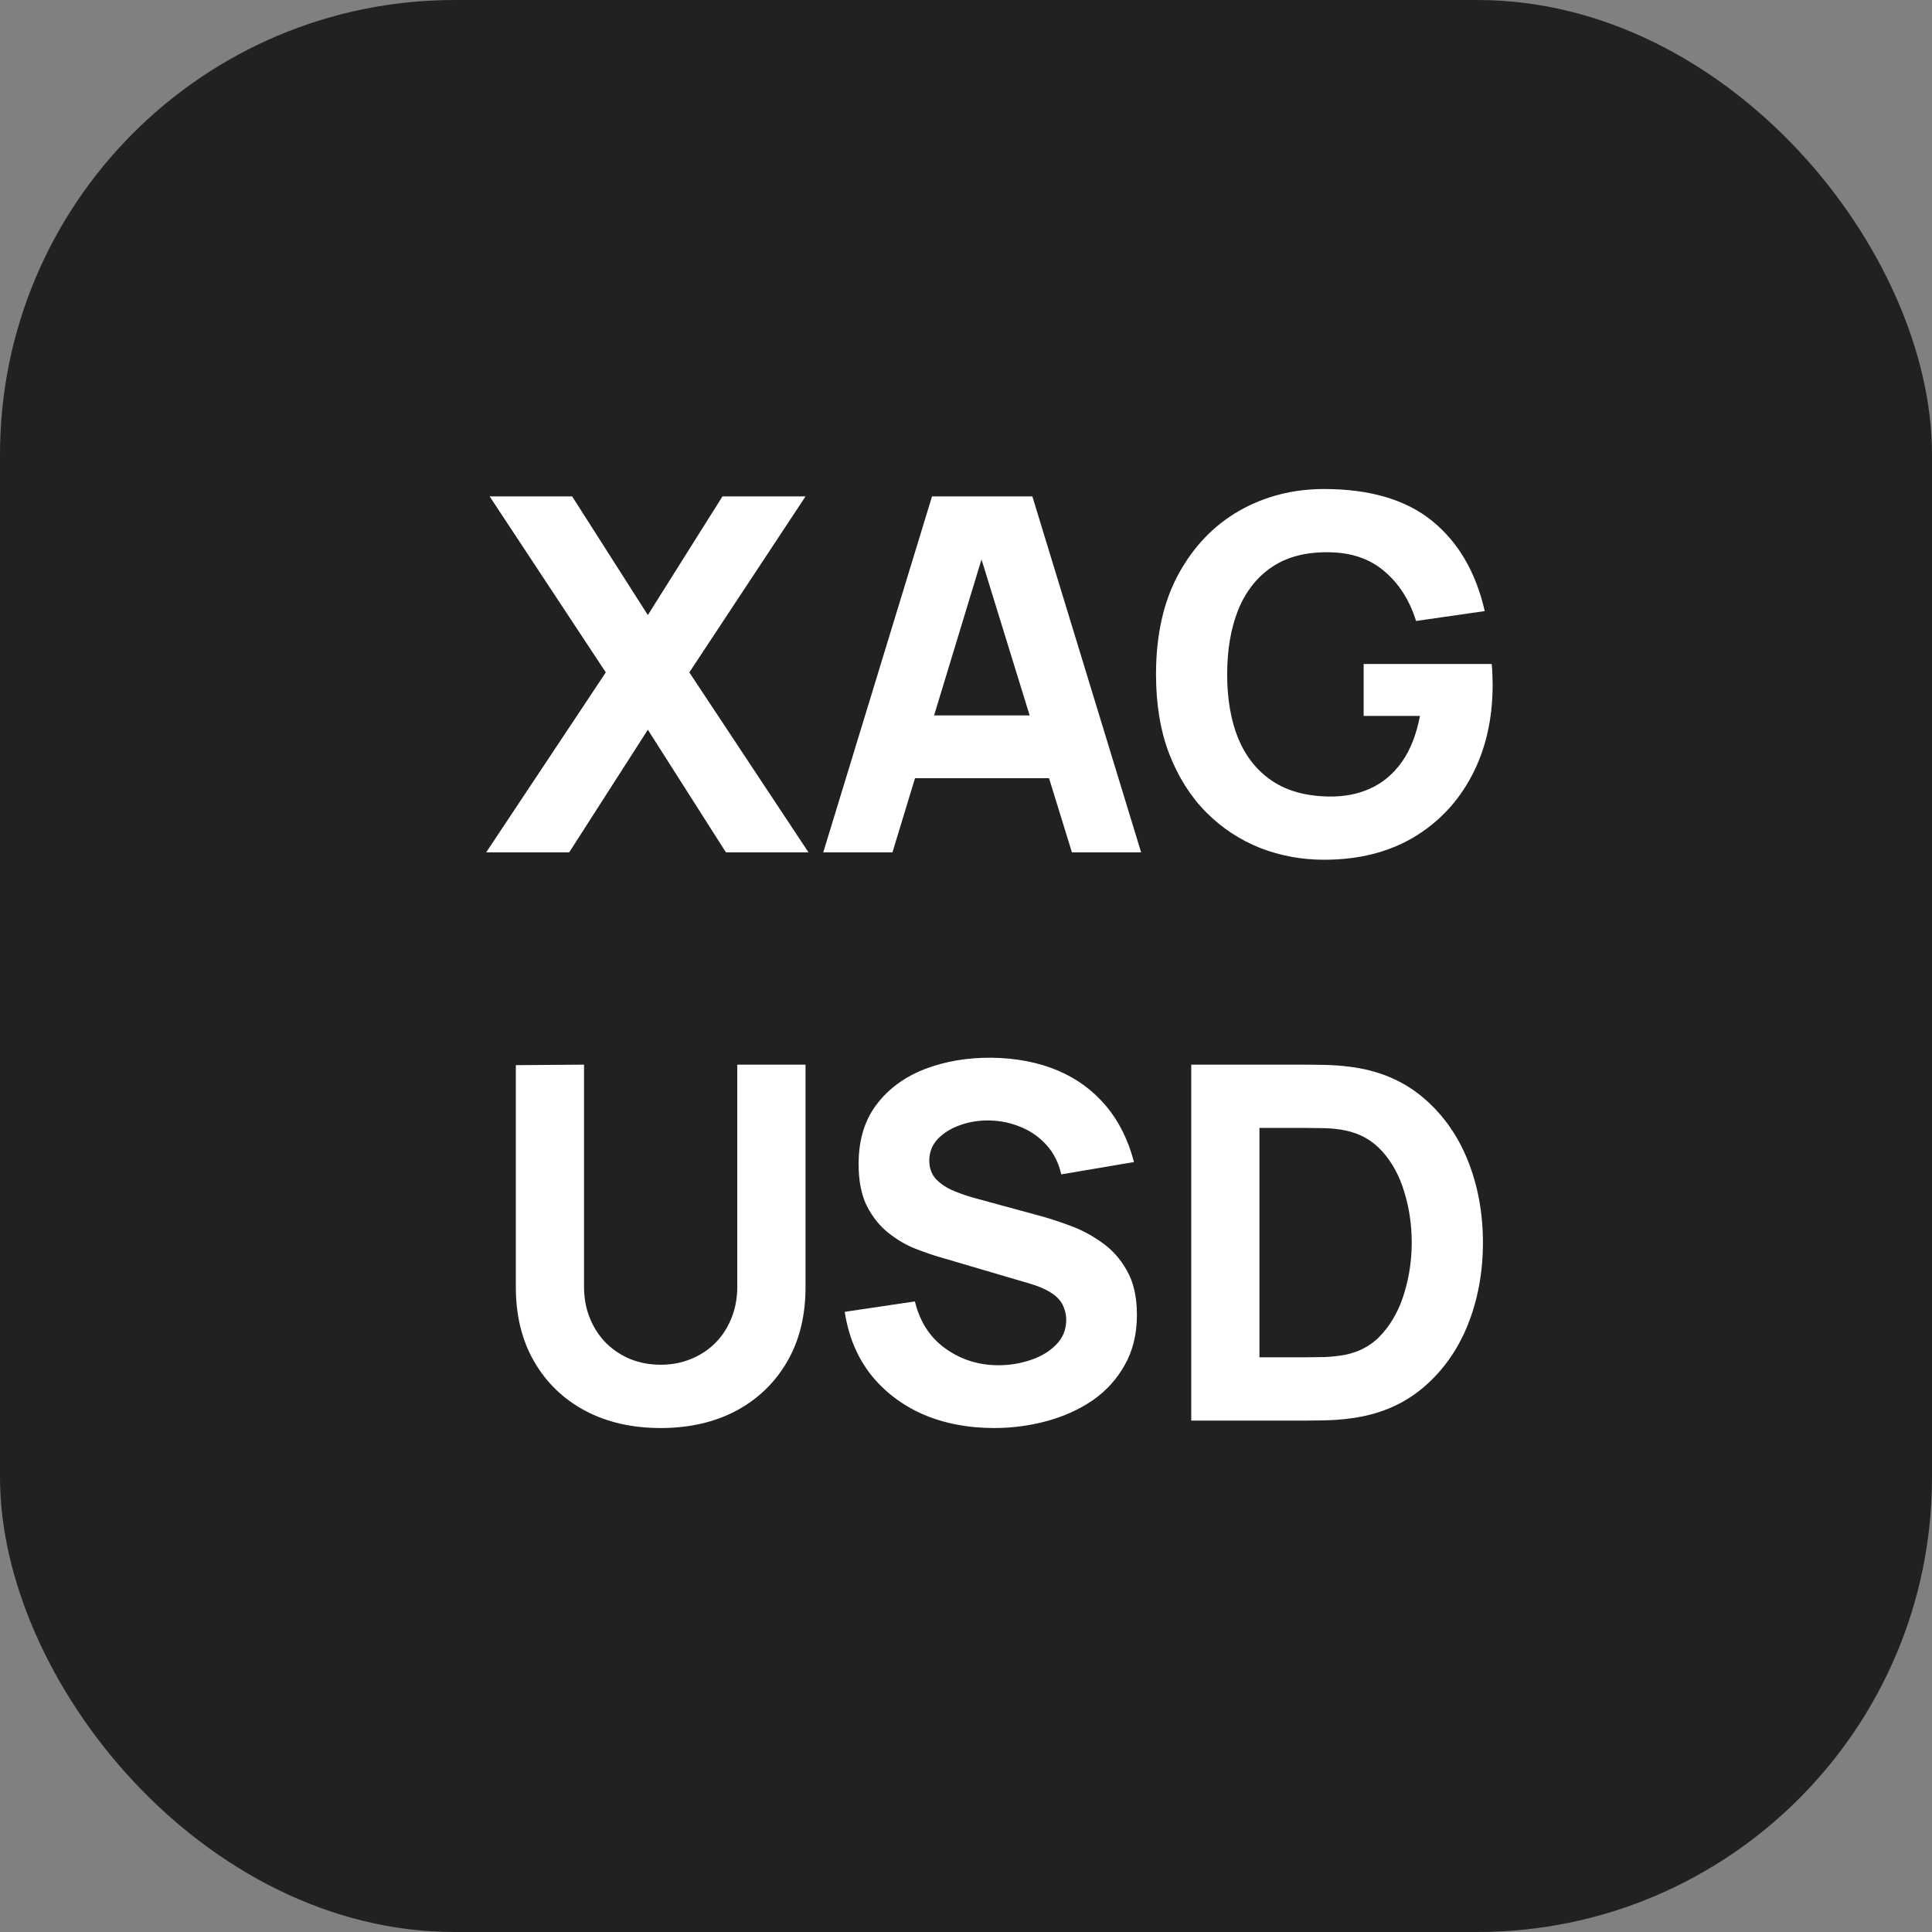
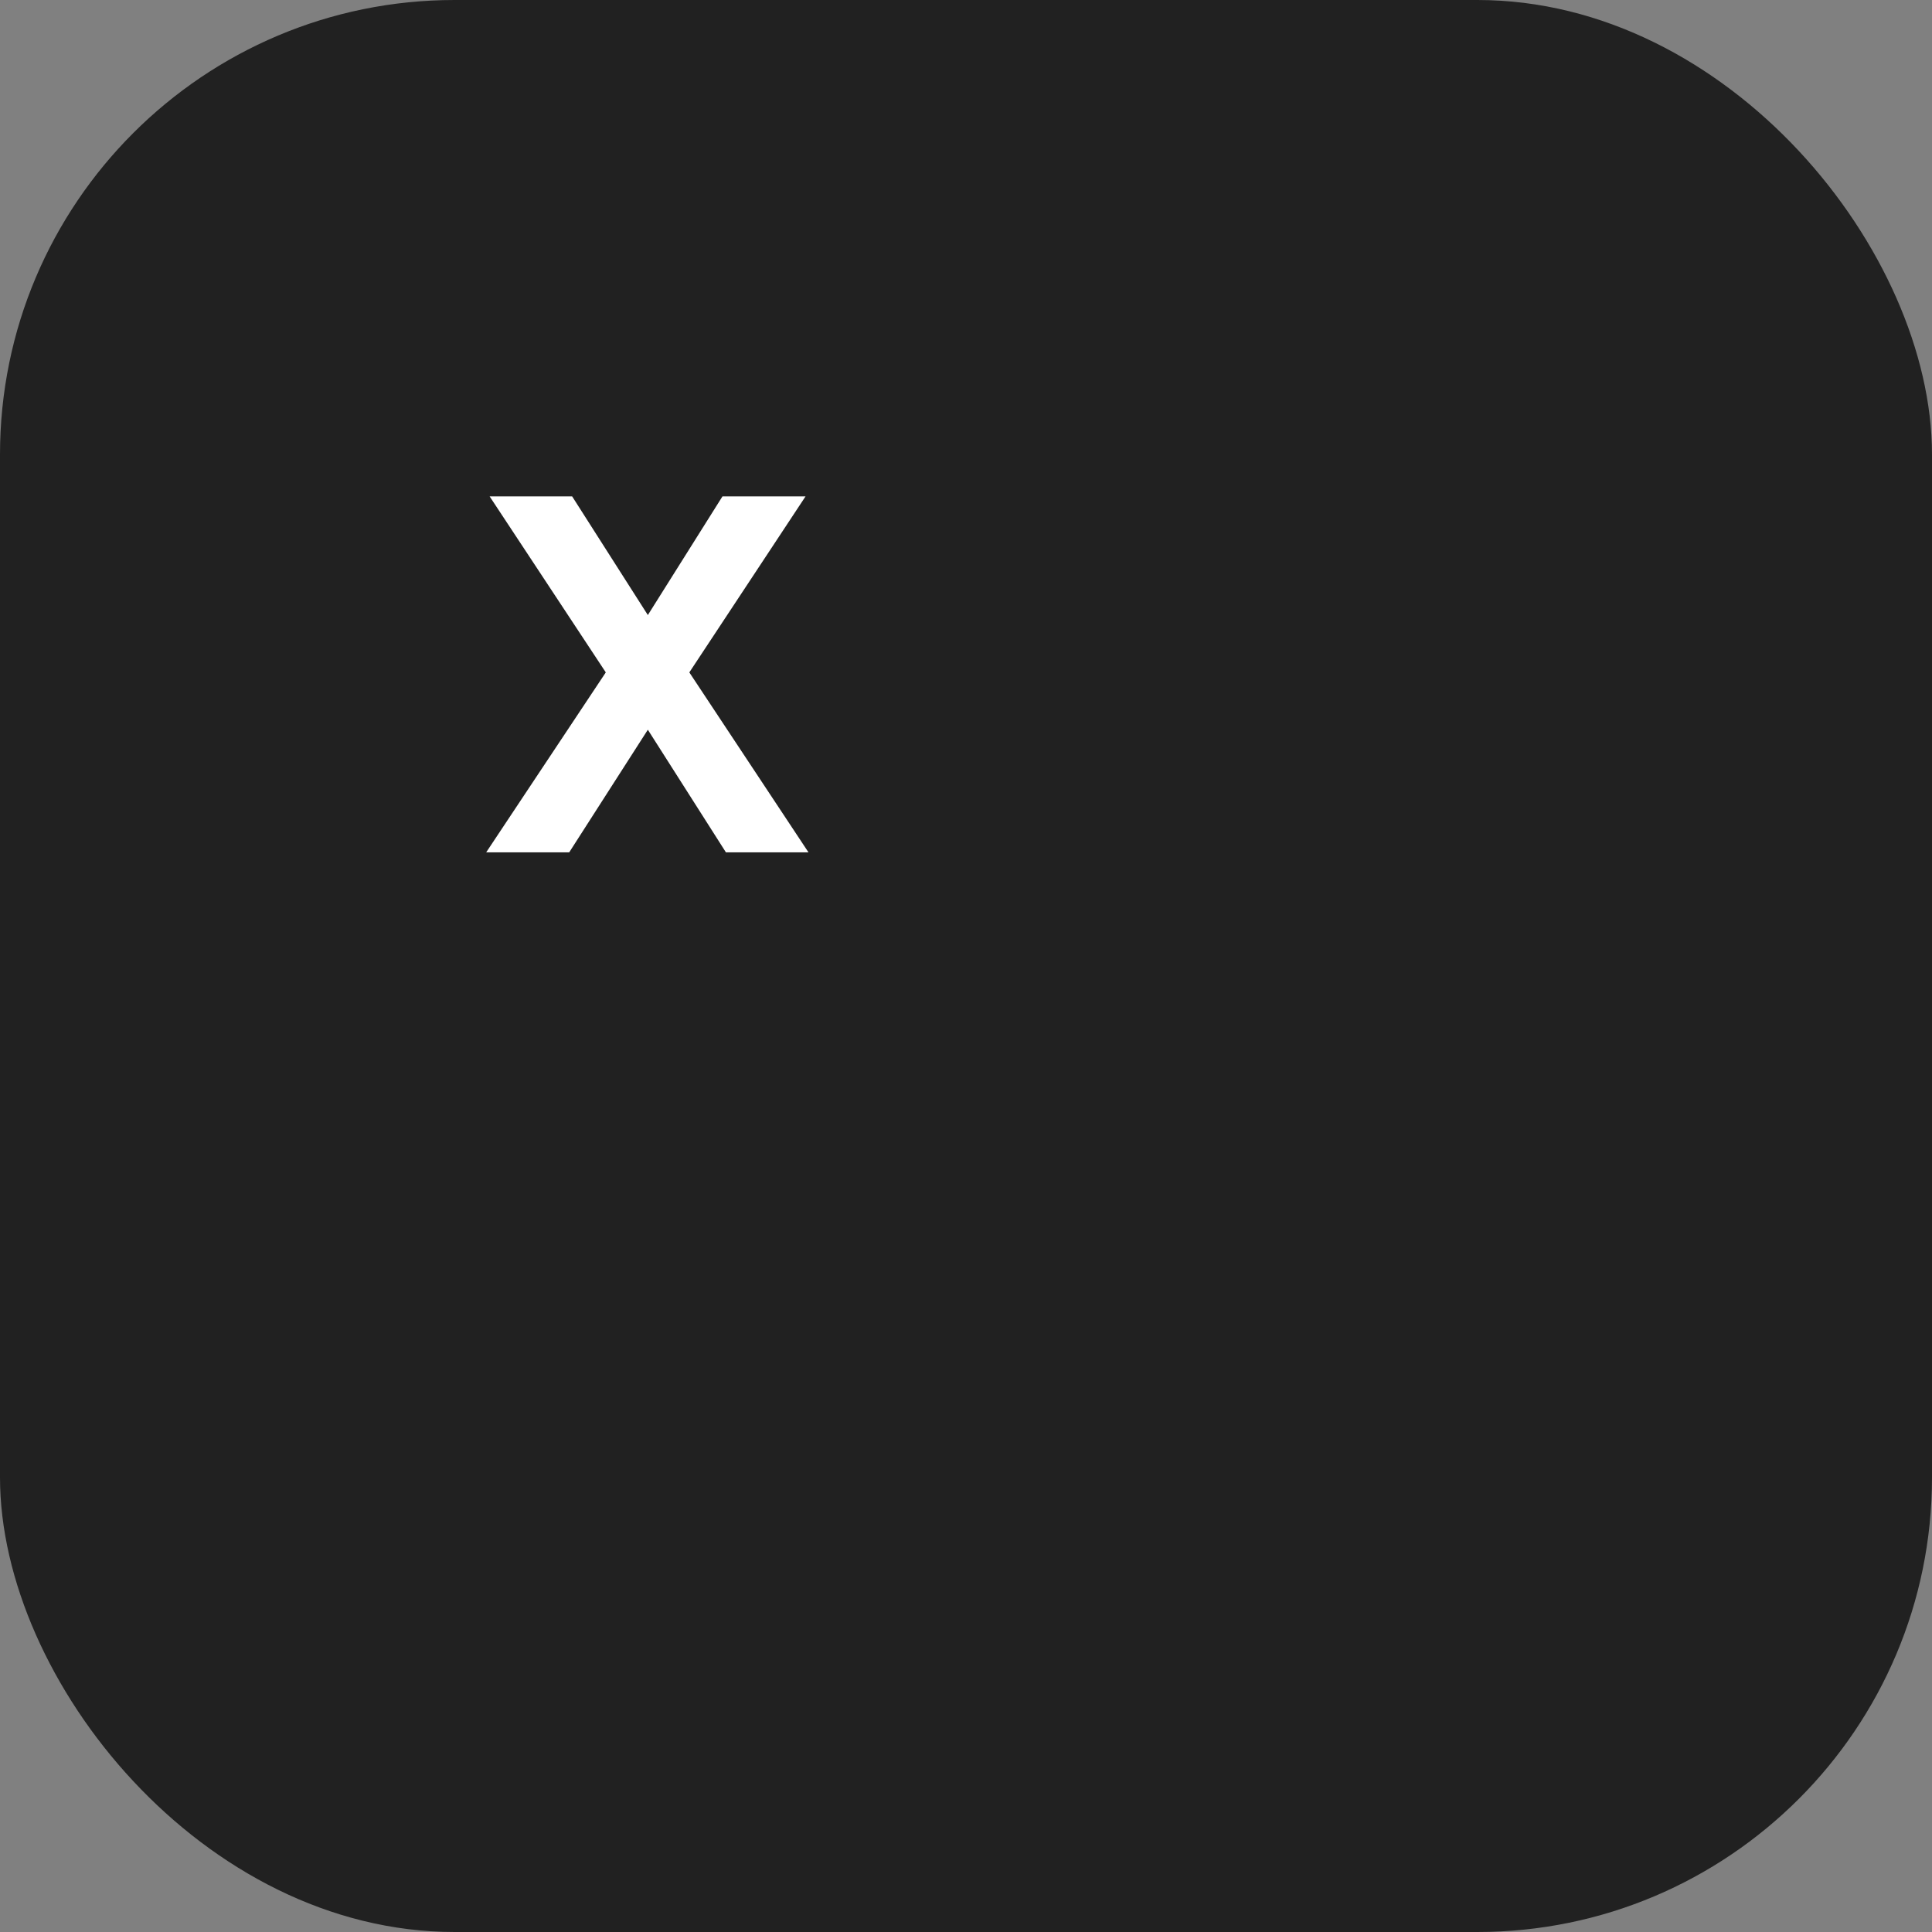
<svg xmlns="http://www.w3.org/2000/svg" width="34" height="34" viewBox="0 0 34 34" fill="none">
  <rect x="0" y="0" width="34" height="34" fill="#808080" stroke="none" />
  <rect width="34" height="34" rx="8" fill="#212121" />
-   <path d="M20.964 25V18.736H22.991C23.04 18.736 23.142 18.738 23.295 18.74C23.449 18.743 23.597 18.753 23.739 18.771C24.244 18.832 24.671 19.007 25.022 19.297C25.373 19.587 25.64 19.956 25.823 20.402C26.005 20.849 26.097 21.337 26.097 21.868C26.097 22.399 26.005 22.887 25.823 23.334C25.64 23.781 25.373 24.149 25.022 24.439C24.671 24.729 24.244 24.904 23.739 24.965C23.597 24.983 23.449 24.993 23.295 24.996C23.142 24.999 23.04 25 22.991 25H20.964ZM22.164 23.886H22.991C23.069 23.886 23.175 23.885 23.308 23.882C23.442 23.876 23.562 23.863 23.669 23.843C23.942 23.788 24.164 23.66 24.335 23.46C24.509 23.26 24.637 23.019 24.718 22.738C24.802 22.457 24.844 22.167 24.844 21.868C24.844 21.555 24.8 21.258 24.713 20.976C24.629 20.695 24.5 20.457 24.326 20.263C24.152 20.069 23.933 19.945 23.669 19.893C23.562 19.87 23.442 19.857 23.308 19.854C23.175 19.851 23.069 19.85 22.991 19.85H22.164V23.886Z" fill="white" />
-   <path d="M17.493 25.131C17.029 25.131 16.61 25.049 16.236 24.887C15.865 24.722 15.559 24.487 15.318 24.182C15.081 23.875 14.93 23.509 14.866 23.086L16.101 22.903C16.188 23.263 16.368 23.54 16.641 23.734C16.913 23.928 17.224 24.026 17.572 24.026C17.766 24.026 17.954 23.995 18.137 23.934C18.32 23.873 18.469 23.784 18.585 23.665C18.704 23.546 18.764 23.399 18.764 23.225C18.764 23.161 18.753 23.101 18.733 23.043C18.716 22.982 18.685 22.925 18.642 22.873C18.598 22.821 18.536 22.771 18.455 22.725C18.376 22.679 18.276 22.637 18.155 22.599L16.528 22.12C16.406 22.085 16.264 22.036 16.101 21.972C15.942 21.909 15.787 21.817 15.636 21.698C15.485 21.579 15.359 21.423 15.258 21.229C15.159 21.031 15.11 20.783 15.11 20.485C15.11 20.064 15.215 19.715 15.427 19.436C15.639 19.158 15.922 18.951 16.275 18.814C16.629 18.678 17.021 18.611 17.45 18.614C17.882 18.62 18.268 18.694 18.607 18.836C18.946 18.978 19.23 19.186 19.46 19.458C19.689 19.728 19.854 20.058 19.956 20.45L18.677 20.667C18.63 20.464 18.545 20.293 18.42 20.154C18.295 20.015 18.146 19.909 17.972 19.837C17.801 19.764 17.621 19.725 17.433 19.719C17.247 19.713 17.071 19.739 16.906 19.797C16.744 19.852 16.61 19.934 16.506 20.041C16.404 20.148 16.354 20.276 16.354 20.424C16.354 20.56 16.396 20.672 16.48 20.759C16.564 20.843 16.67 20.911 16.797 20.963C16.925 21.015 17.055 21.059 17.189 21.094L18.276 21.39C18.439 21.433 18.619 21.491 18.816 21.564C19.013 21.633 19.201 21.732 19.381 21.859C19.564 21.984 19.713 22.149 19.829 22.355C19.948 22.561 20.008 22.822 20.008 23.138C20.008 23.475 19.937 23.769 19.794 24.021C19.655 24.271 19.467 24.478 19.229 24.643C18.991 24.806 18.721 24.927 18.42 25.009C18.121 25.09 17.812 25.131 17.493 25.131Z" fill="white" />
-   <path d="M11.627 25.131C11.122 25.131 10.678 25.029 10.296 24.826C9.913 24.62 9.614 24.332 9.4 23.96C9.185 23.589 9.078 23.153 9.078 22.651V18.745L10.278 18.736V22.642C10.278 22.848 10.313 23.035 10.383 23.203C10.452 23.372 10.548 23.517 10.67 23.639C10.794 23.76 10.938 23.855 11.1 23.921C11.266 23.985 11.441 24.017 11.627 24.017C11.818 24.017 11.995 23.984 12.157 23.917C12.323 23.85 12.466 23.756 12.588 23.634C12.71 23.512 12.804 23.367 12.871 23.199C12.94 23.031 12.975 22.845 12.975 22.642V18.736H14.176V22.651C14.176 23.153 14.069 23.589 13.854 23.96C13.639 24.332 13.341 24.62 12.958 24.826C12.575 25.029 12.131 25.131 11.627 25.131Z" fill="white" />
-   <path d="M23.302 15.13C22.907 15.13 22.532 15.061 22.175 14.922C21.818 14.78 21.502 14.571 21.227 14.295C20.954 14.02 20.738 13.679 20.579 13.273C20.422 12.867 20.344 12.399 20.344 11.868C20.344 11.175 20.476 10.586 20.74 10.102C21.006 9.615 21.363 9.244 21.81 8.988C22.259 8.733 22.757 8.606 23.302 8.606C24.108 8.606 24.742 8.793 25.203 9.167C25.664 9.541 25.973 10.07 26.129 10.754L24.92 10.928C24.807 10.563 24.621 10.272 24.363 10.054C24.108 9.834 23.78 9.722 23.38 9.719C22.983 9.713 22.652 9.799 22.388 9.976C22.124 10.153 21.926 10.403 21.792 10.728C21.662 11.053 21.596 11.433 21.596 11.868C21.596 12.303 21.662 12.68 21.792 12.999C21.926 13.318 22.124 13.566 22.388 13.743C22.652 13.92 22.983 14.011 23.38 14.017C23.65 14.023 23.893 13.976 24.111 13.878C24.331 13.779 24.517 13.624 24.668 13.412C24.819 13.201 24.926 12.929 24.989 12.599H23.998V11.685H26.251C26.257 11.723 26.261 11.79 26.264 11.885C26.267 11.981 26.268 12.036 26.268 12.051C26.268 12.651 26.147 13.183 25.903 13.647C25.66 14.111 25.316 14.475 24.872 14.739C24.428 15 23.905 15.13 23.302 15.13Z" fill="white" />
-   <path d="M14.488 15L16.402 8.736H18.168L20.082 15H18.864L17.159 9.476H17.385L15.706 15H14.488ZM15.636 13.695V12.59H18.942V13.695H15.636Z" fill="white" />
  <path d="M8.556 15L10.661 11.833L8.617 8.736H10.069L11.401 10.824L12.714 8.736H14.176L12.131 11.833L14.228 15H12.775L11.401 12.842L10.017 15H8.556Z" fill="white" />
</svg>